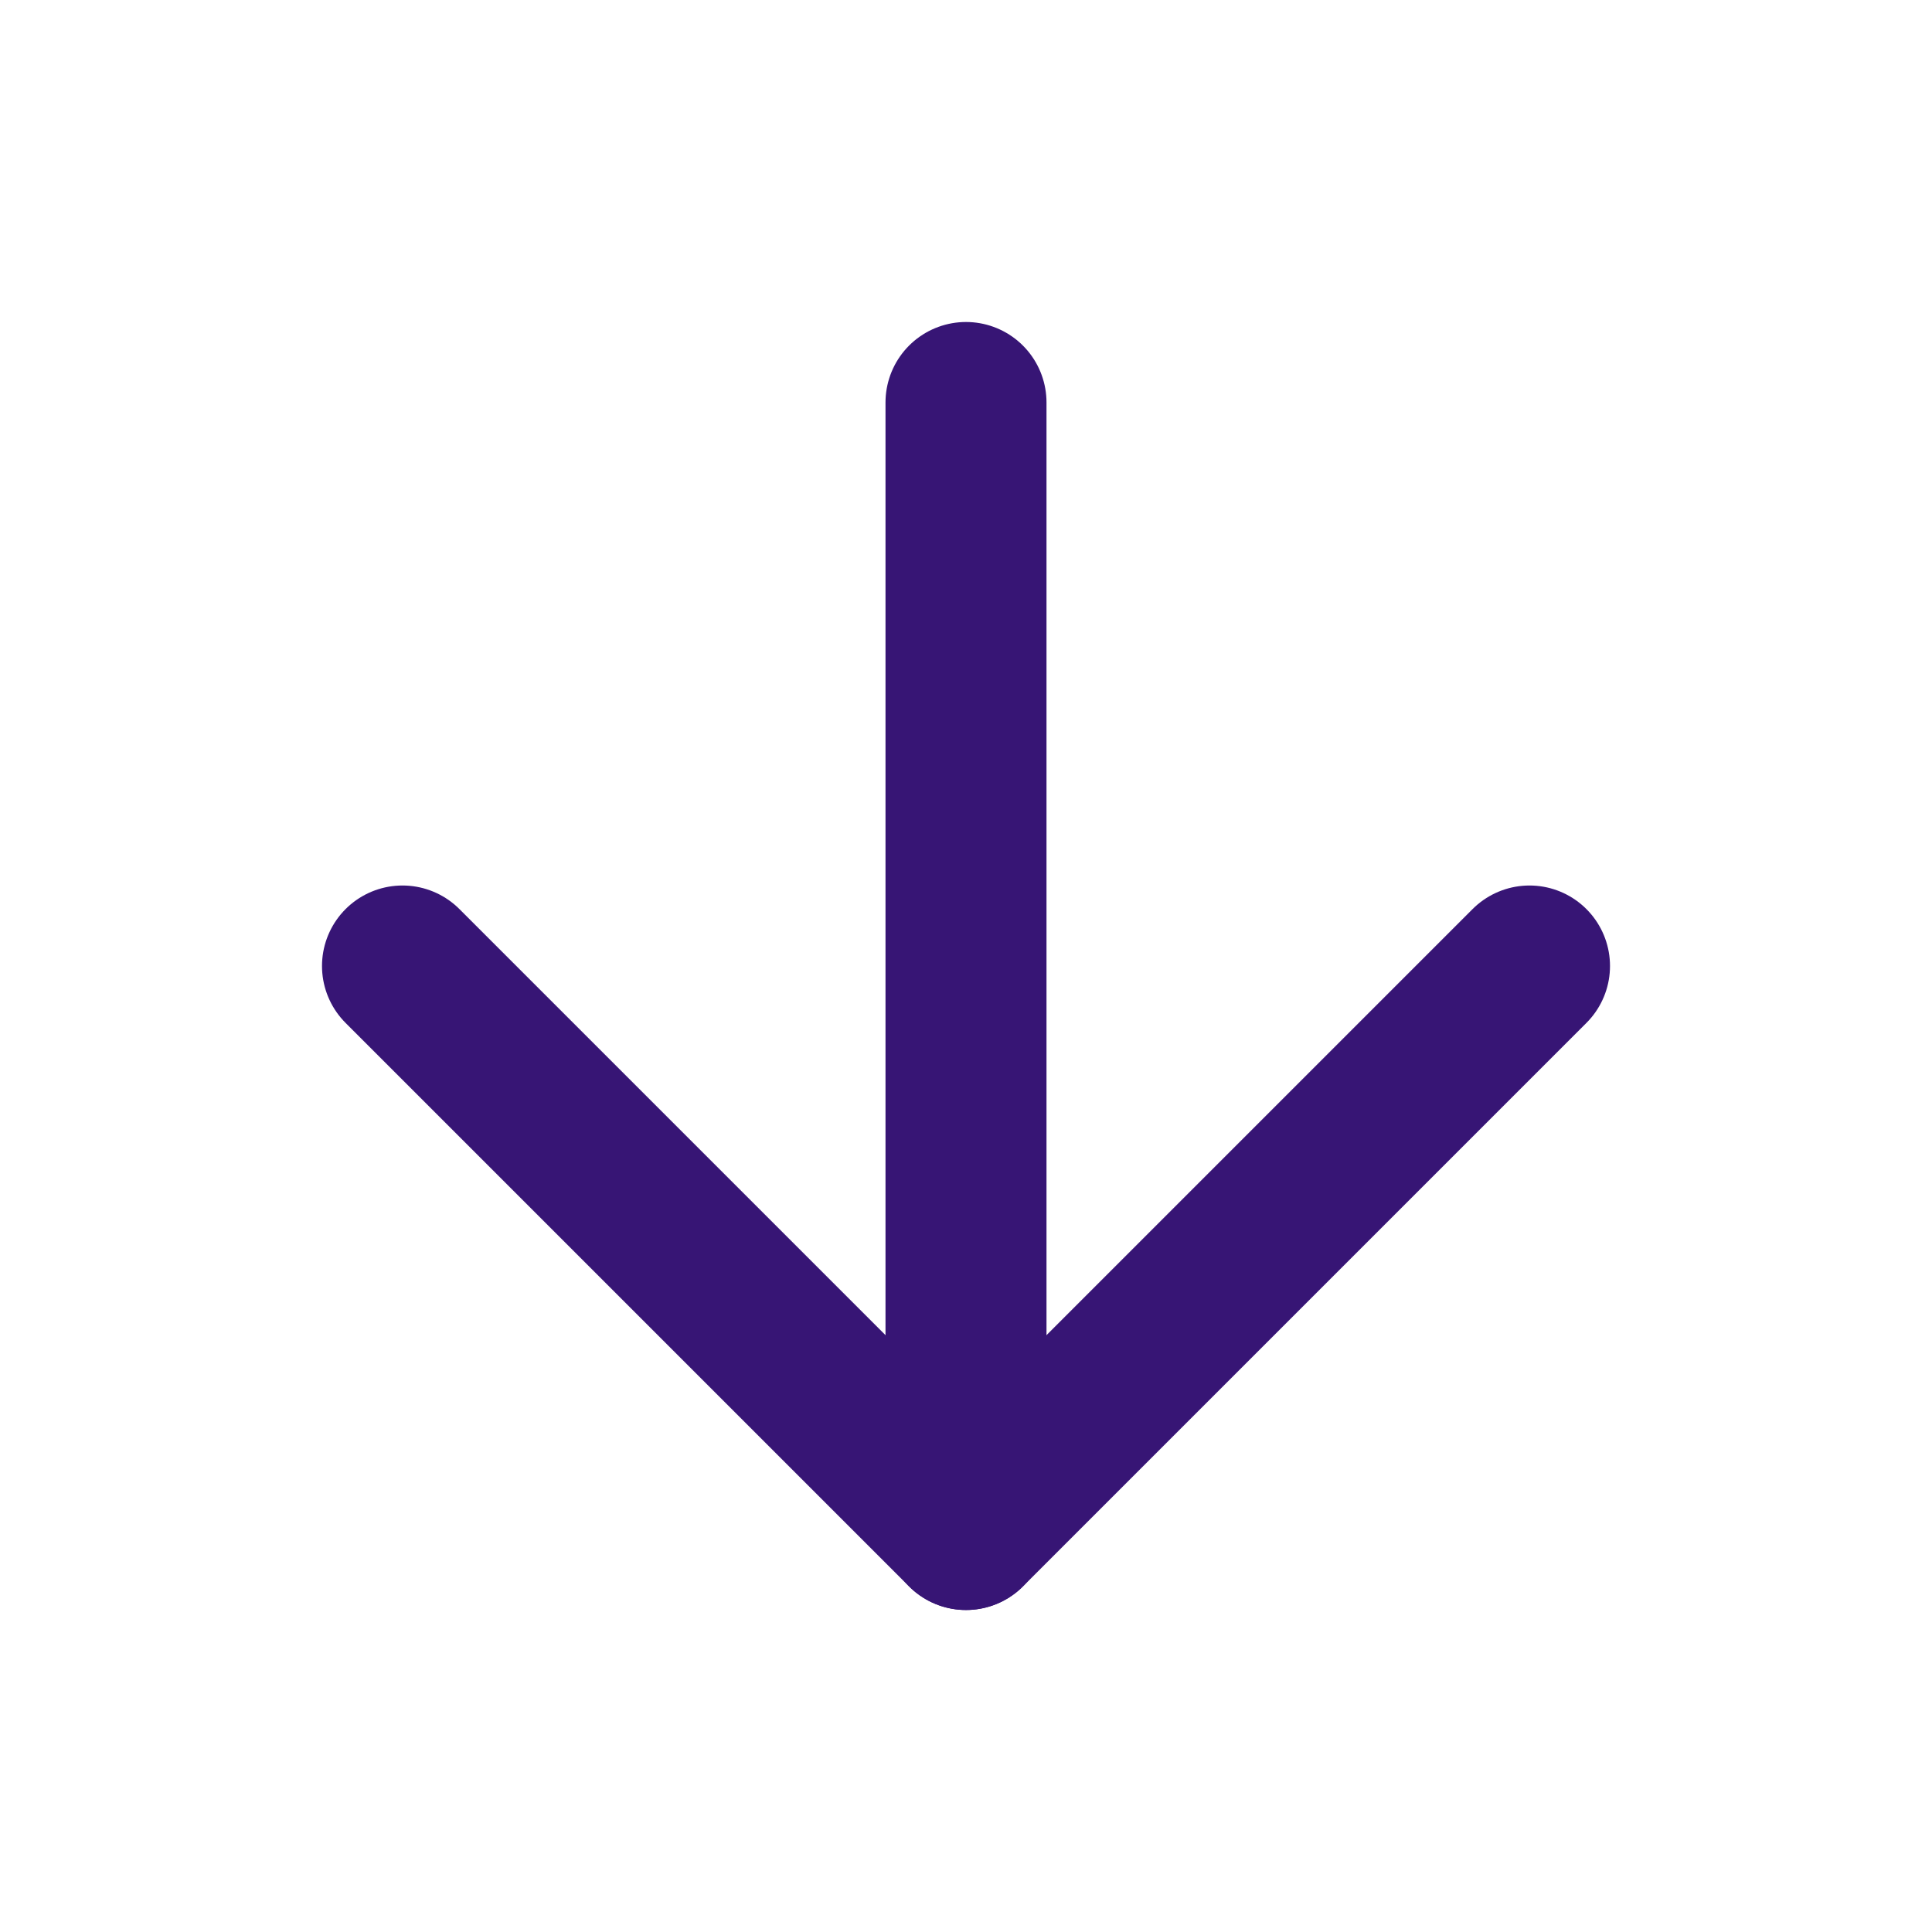
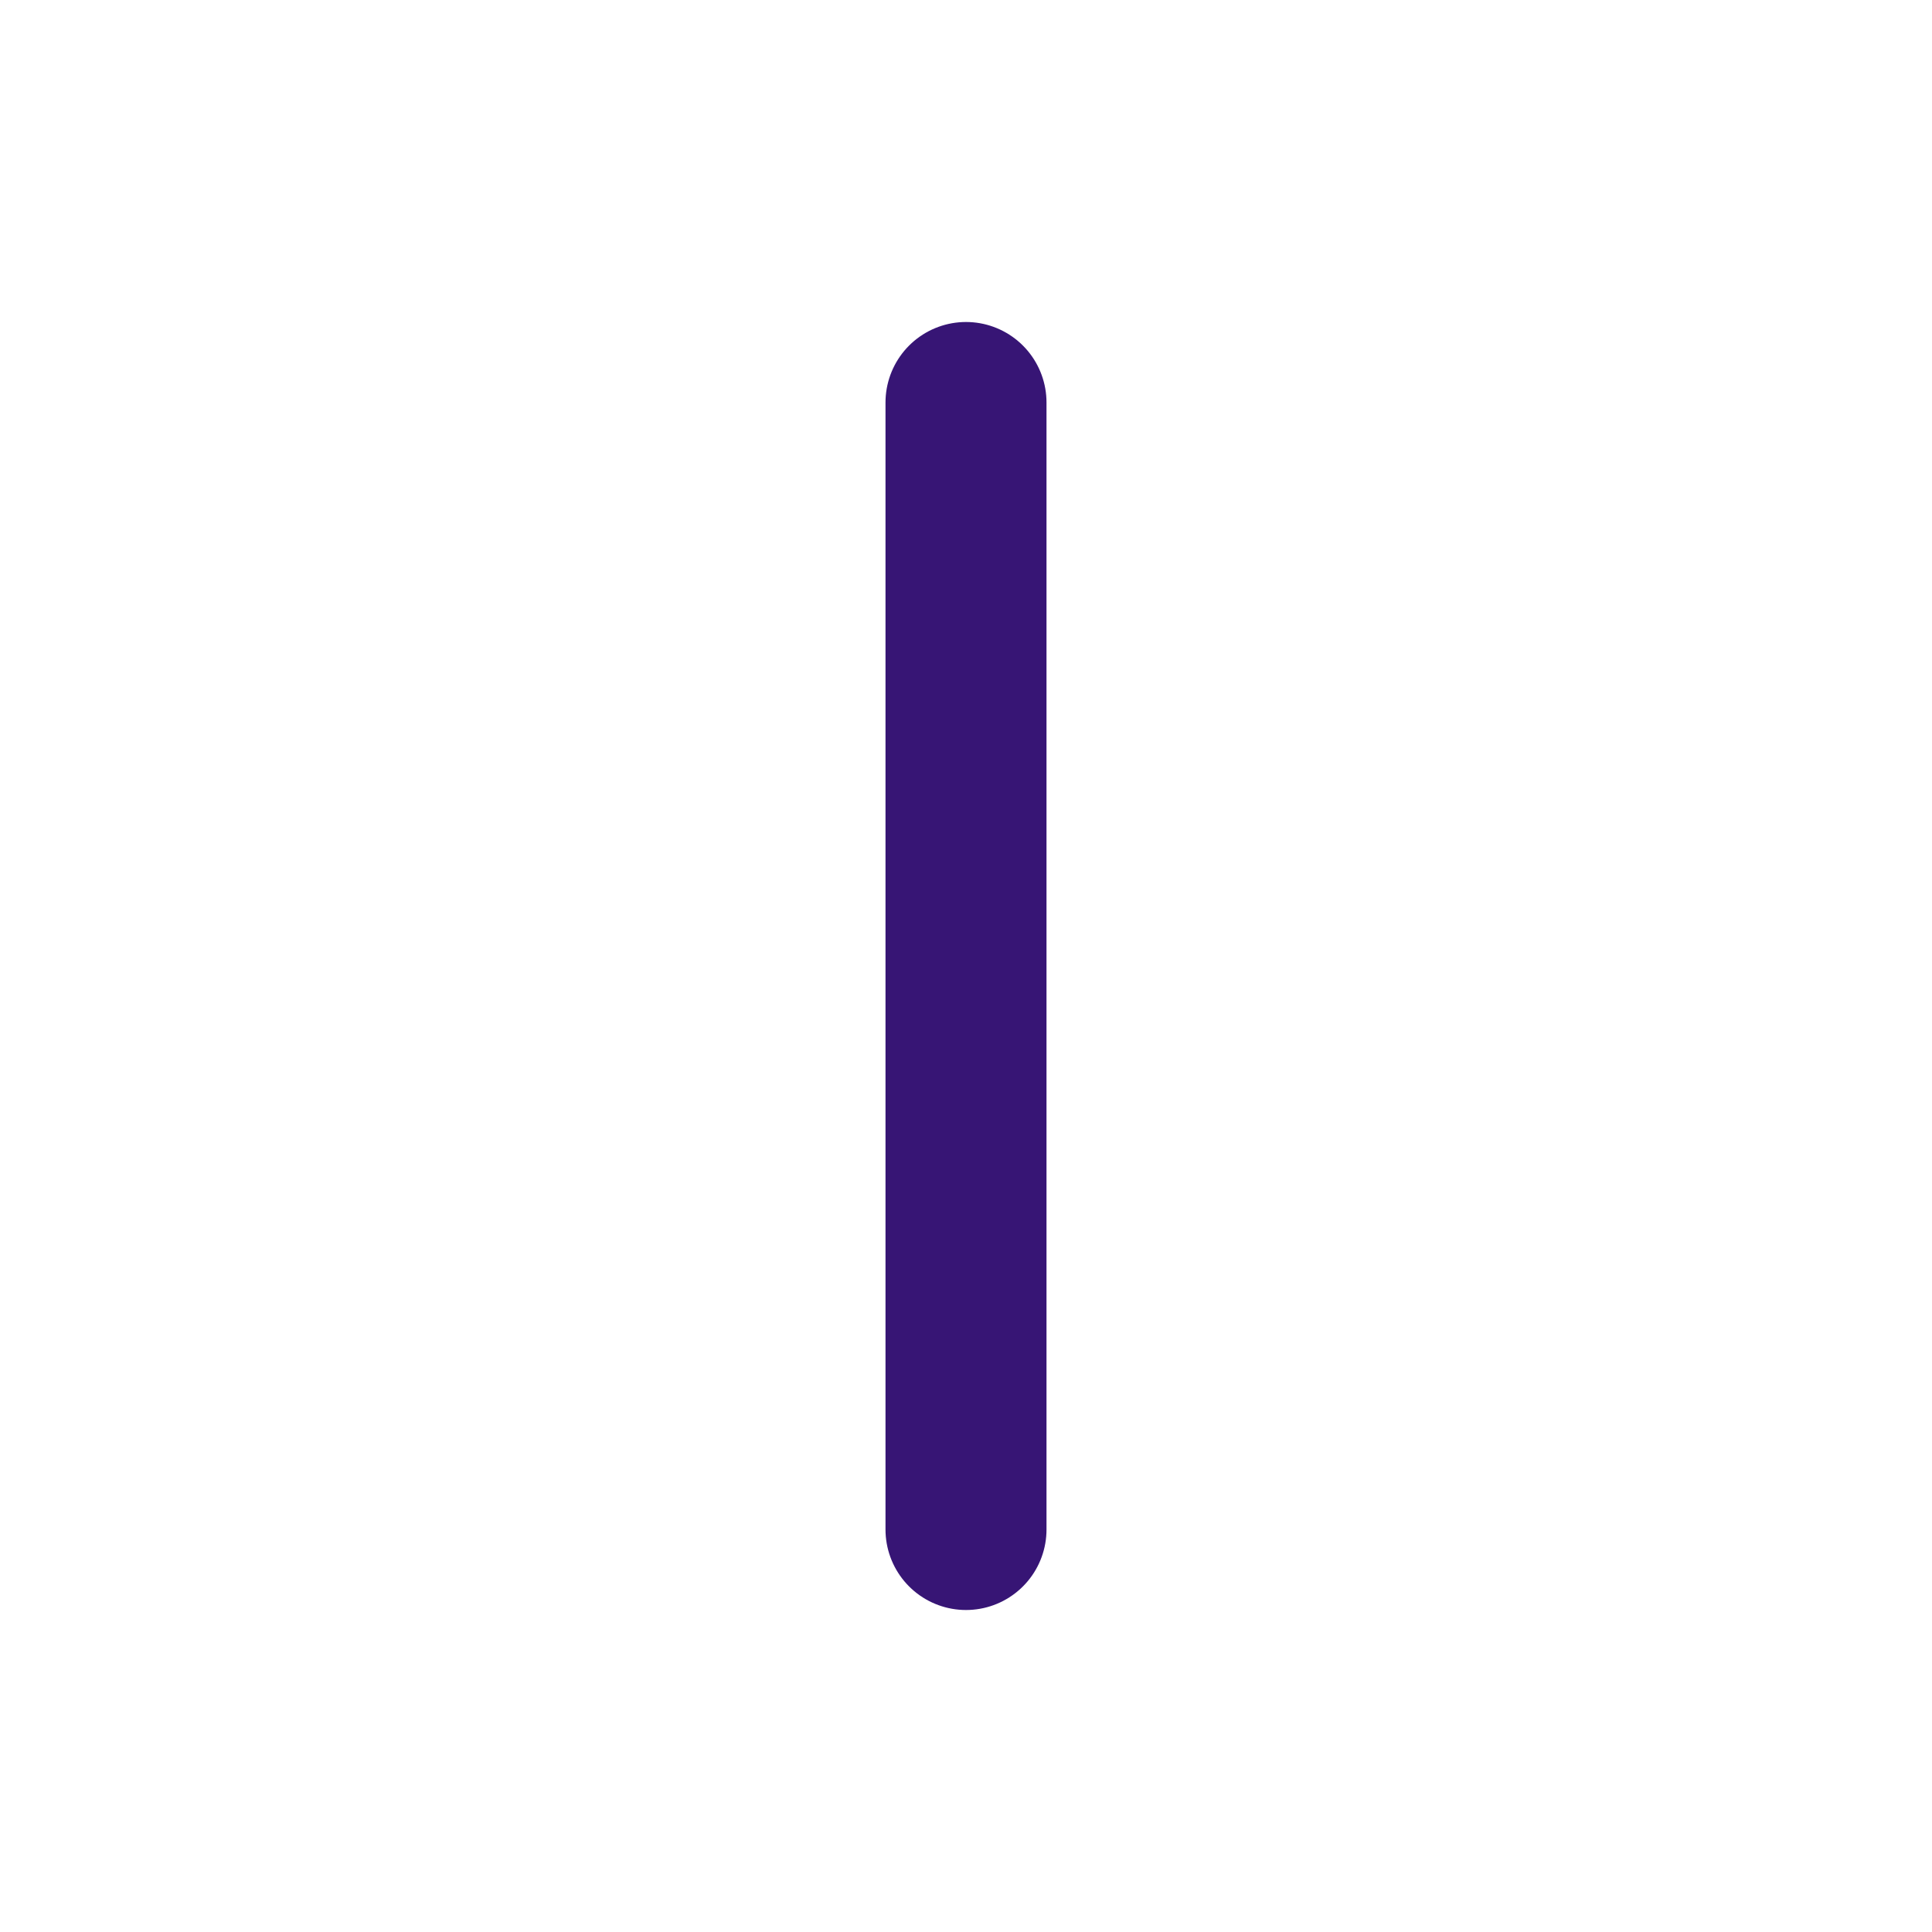
<svg xmlns="http://www.w3.org/2000/svg" width="24" height="24" viewBox="0 0 24 24" fill="none">
  <path d="M12 5V19" stroke="#371575" stroke-width="2" stroke-linecap="round" stroke-linejoin="round" />
-   <path d="M19 12L12 19L5 12" stroke="#371575" stroke-width="2" stroke-linecap="round" stroke-linejoin="round" />
</svg>